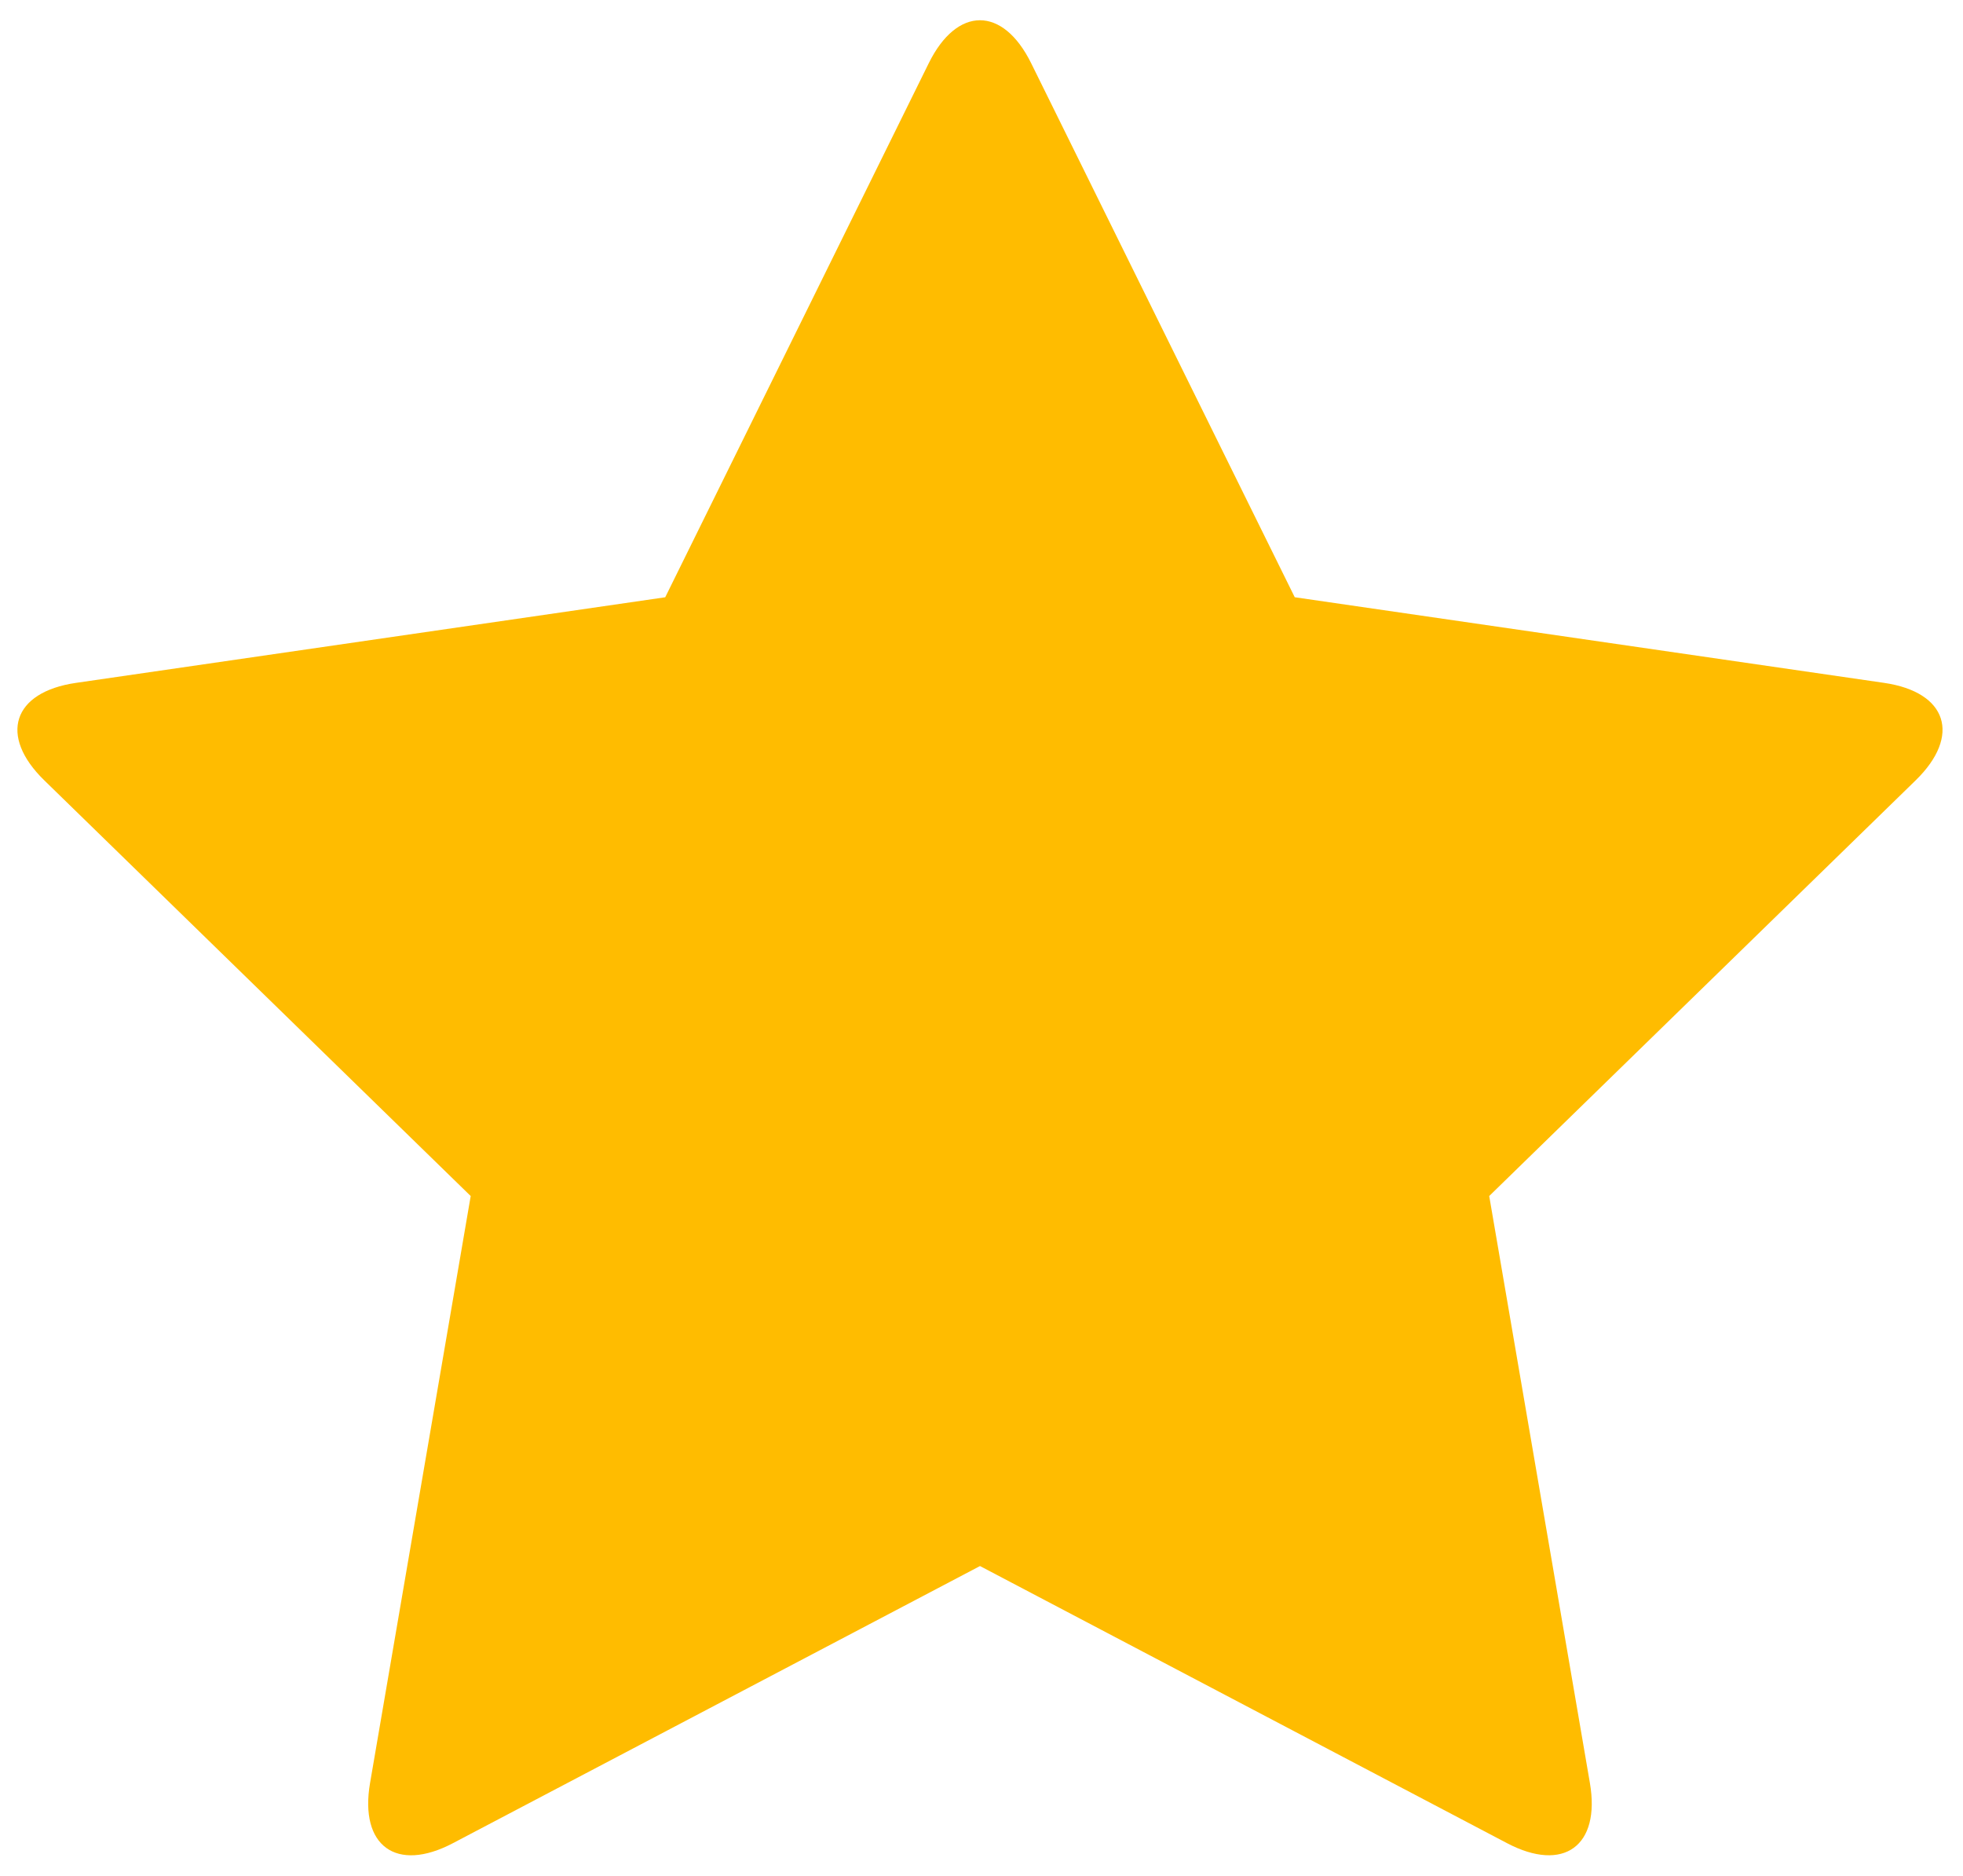
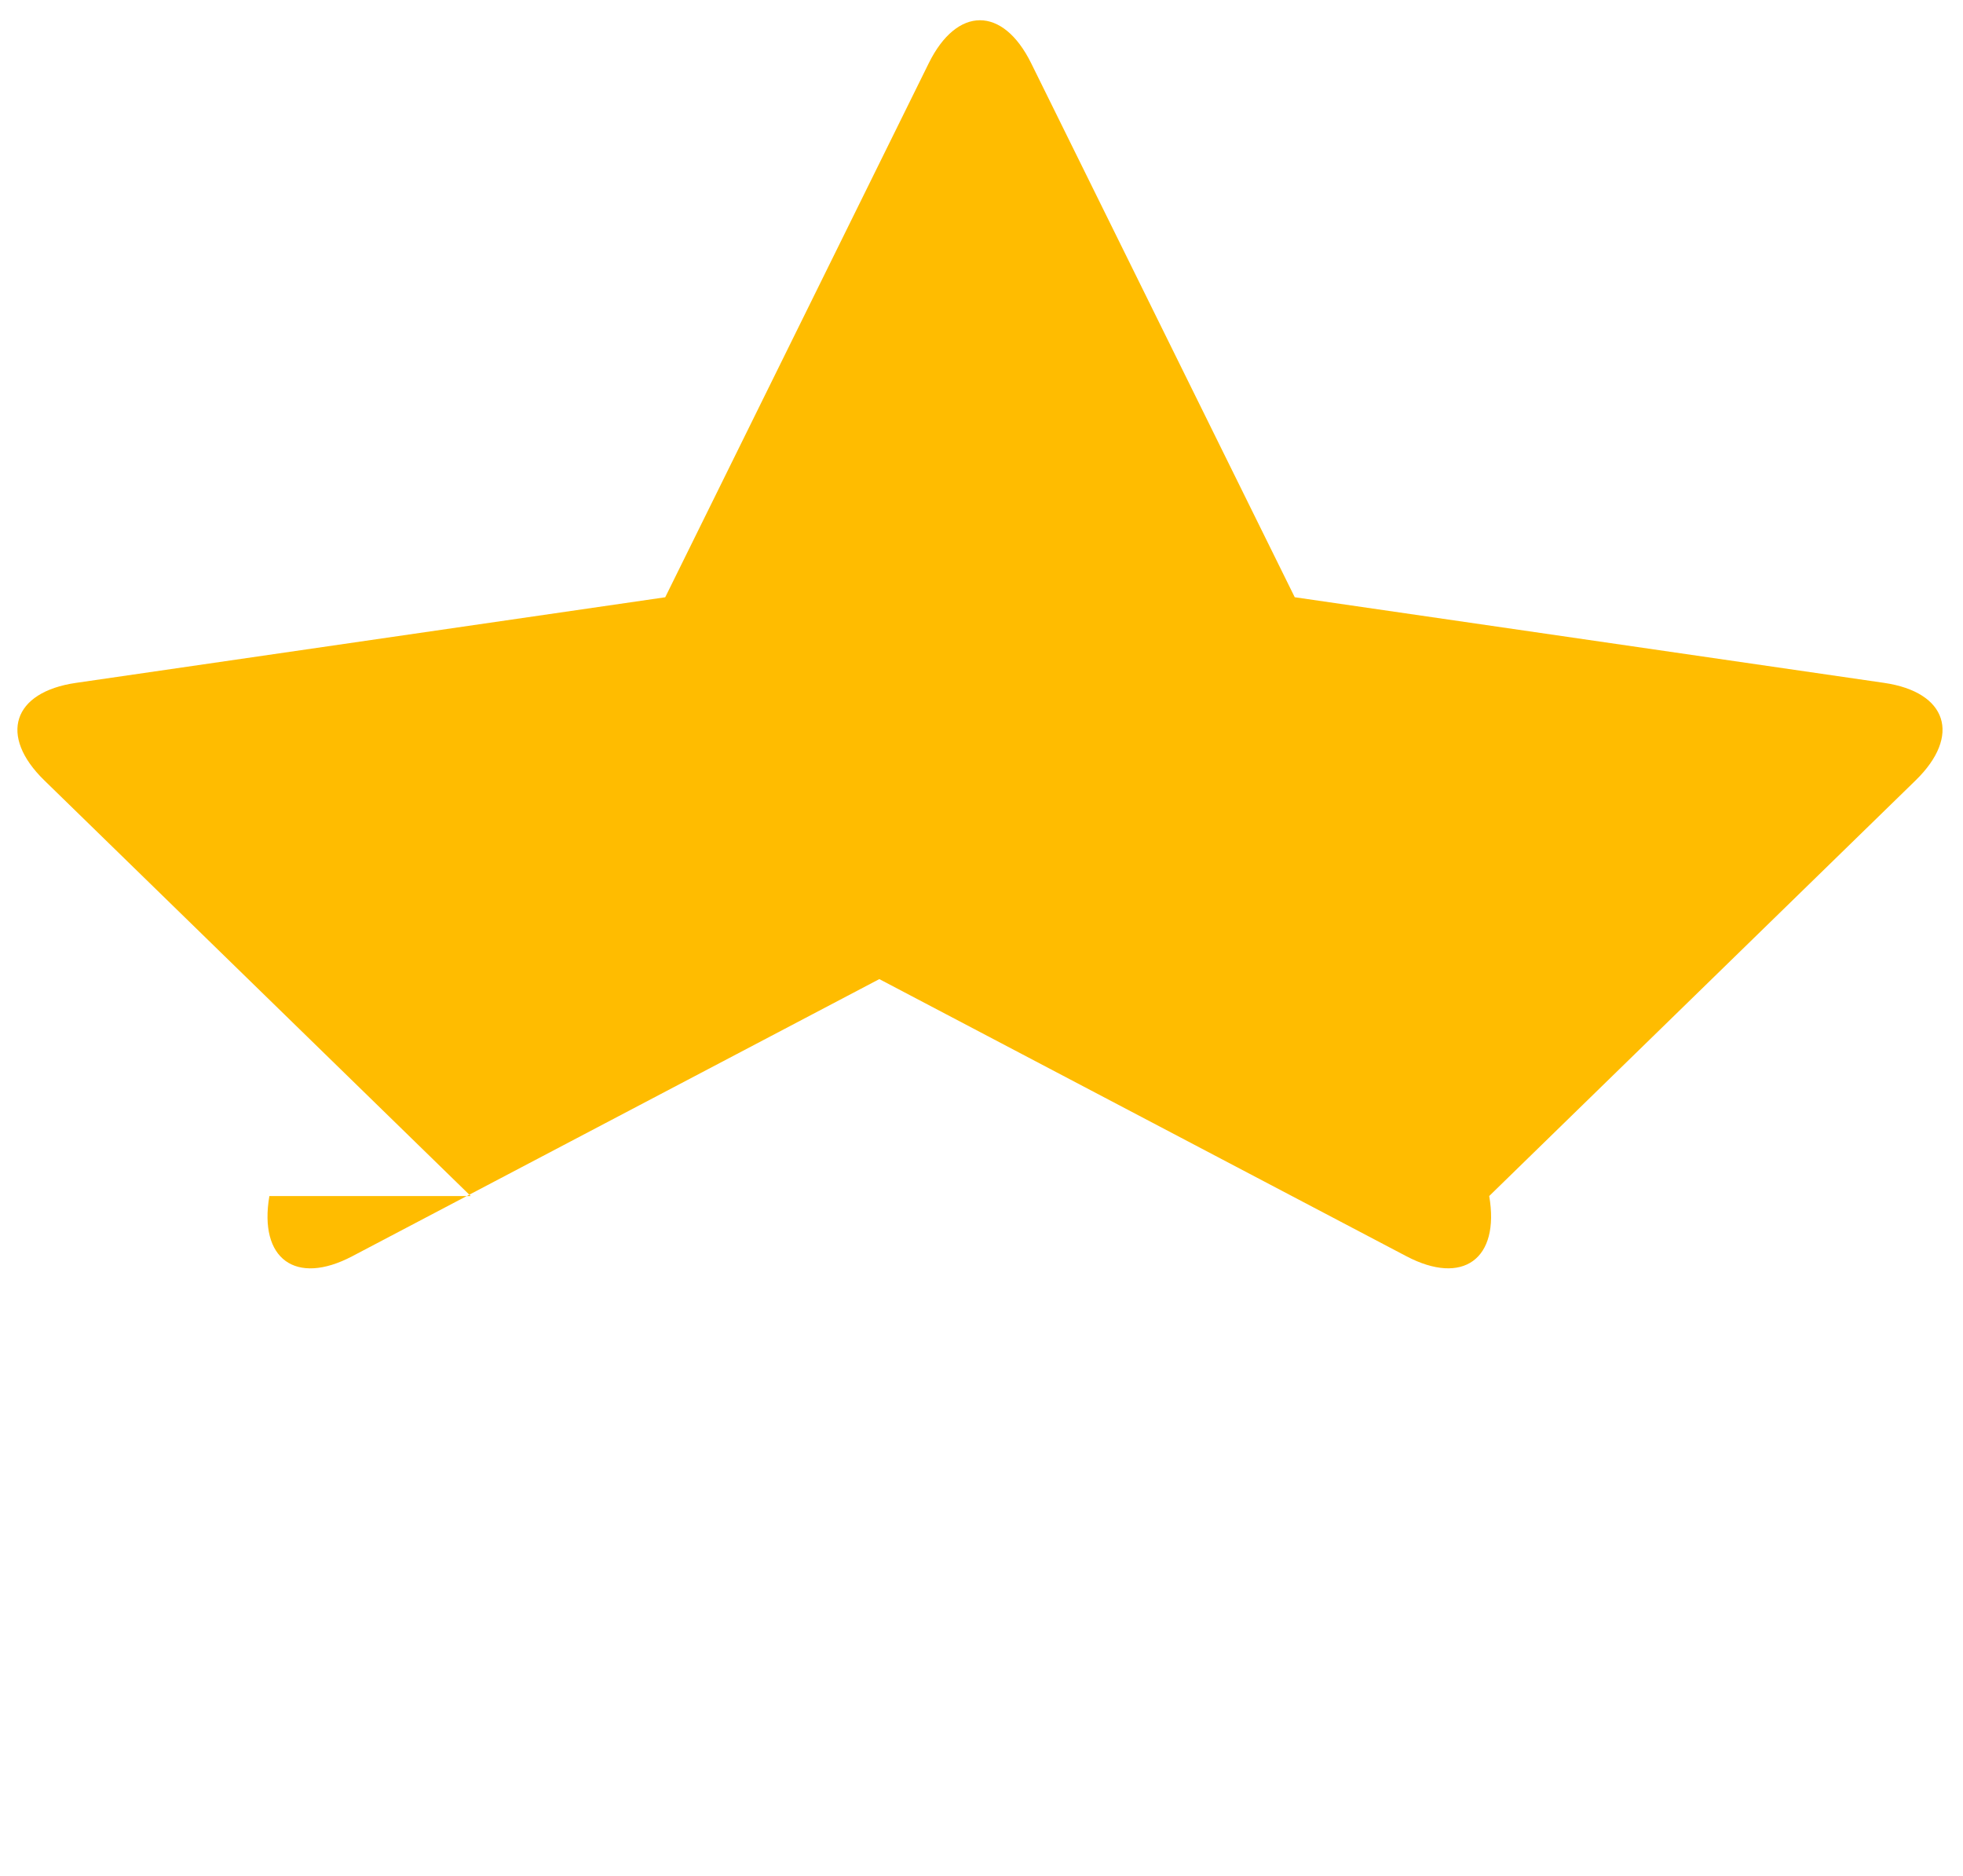
<svg xmlns="http://www.w3.org/2000/svg" version="1.1" id="Layer_1" x="0px" y="0px" width="80.822px" height="77.227px" viewBox="0 0 80.822 77.227" enable-background="new 0 0 80.822 77.227" xml:space="preserve">
-   <path fill="#FFBC00" d="M42.456,2.603l10.852,21.985l24.263,3.525c2.604,0.378,3.187,2.174,1.304,4.011L61.315,49.239l4.145,24.164  c0.445,2.594-1.083,3.703-3.411,2.479l-21.7-11.409l-21.702,11.41c-2.328,1.225-3.856,0.114-3.411-2.479L19.38,49.24L1.822,32.125  c-1.884-1.836-1.301-3.632,1.303-4.011l24.264-3.525L38.239,2.603C39.404,0.244,41.291,0.244,42.456,2.603z" />
+   <path fill="#FFBC00" d="M42.456,2.603l10.852,21.985l24.263,3.525c2.604,0.378,3.187,2.174,1.304,4.011L61.315,49.239c0.445,2.594-1.083,3.703-3.411,2.479l-21.7-11.409l-21.702,11.41c-2.328,1.225-3.856,0.114-3.411-2.479L19.38,49.24L1.822,32.125  c-1.884-1.836-1.301-3.632,1.303-4.011l24.264-3.525L38.239,2.603C39.404,0.244,41.291,0.244,42.456,2.603z" />
</svg>